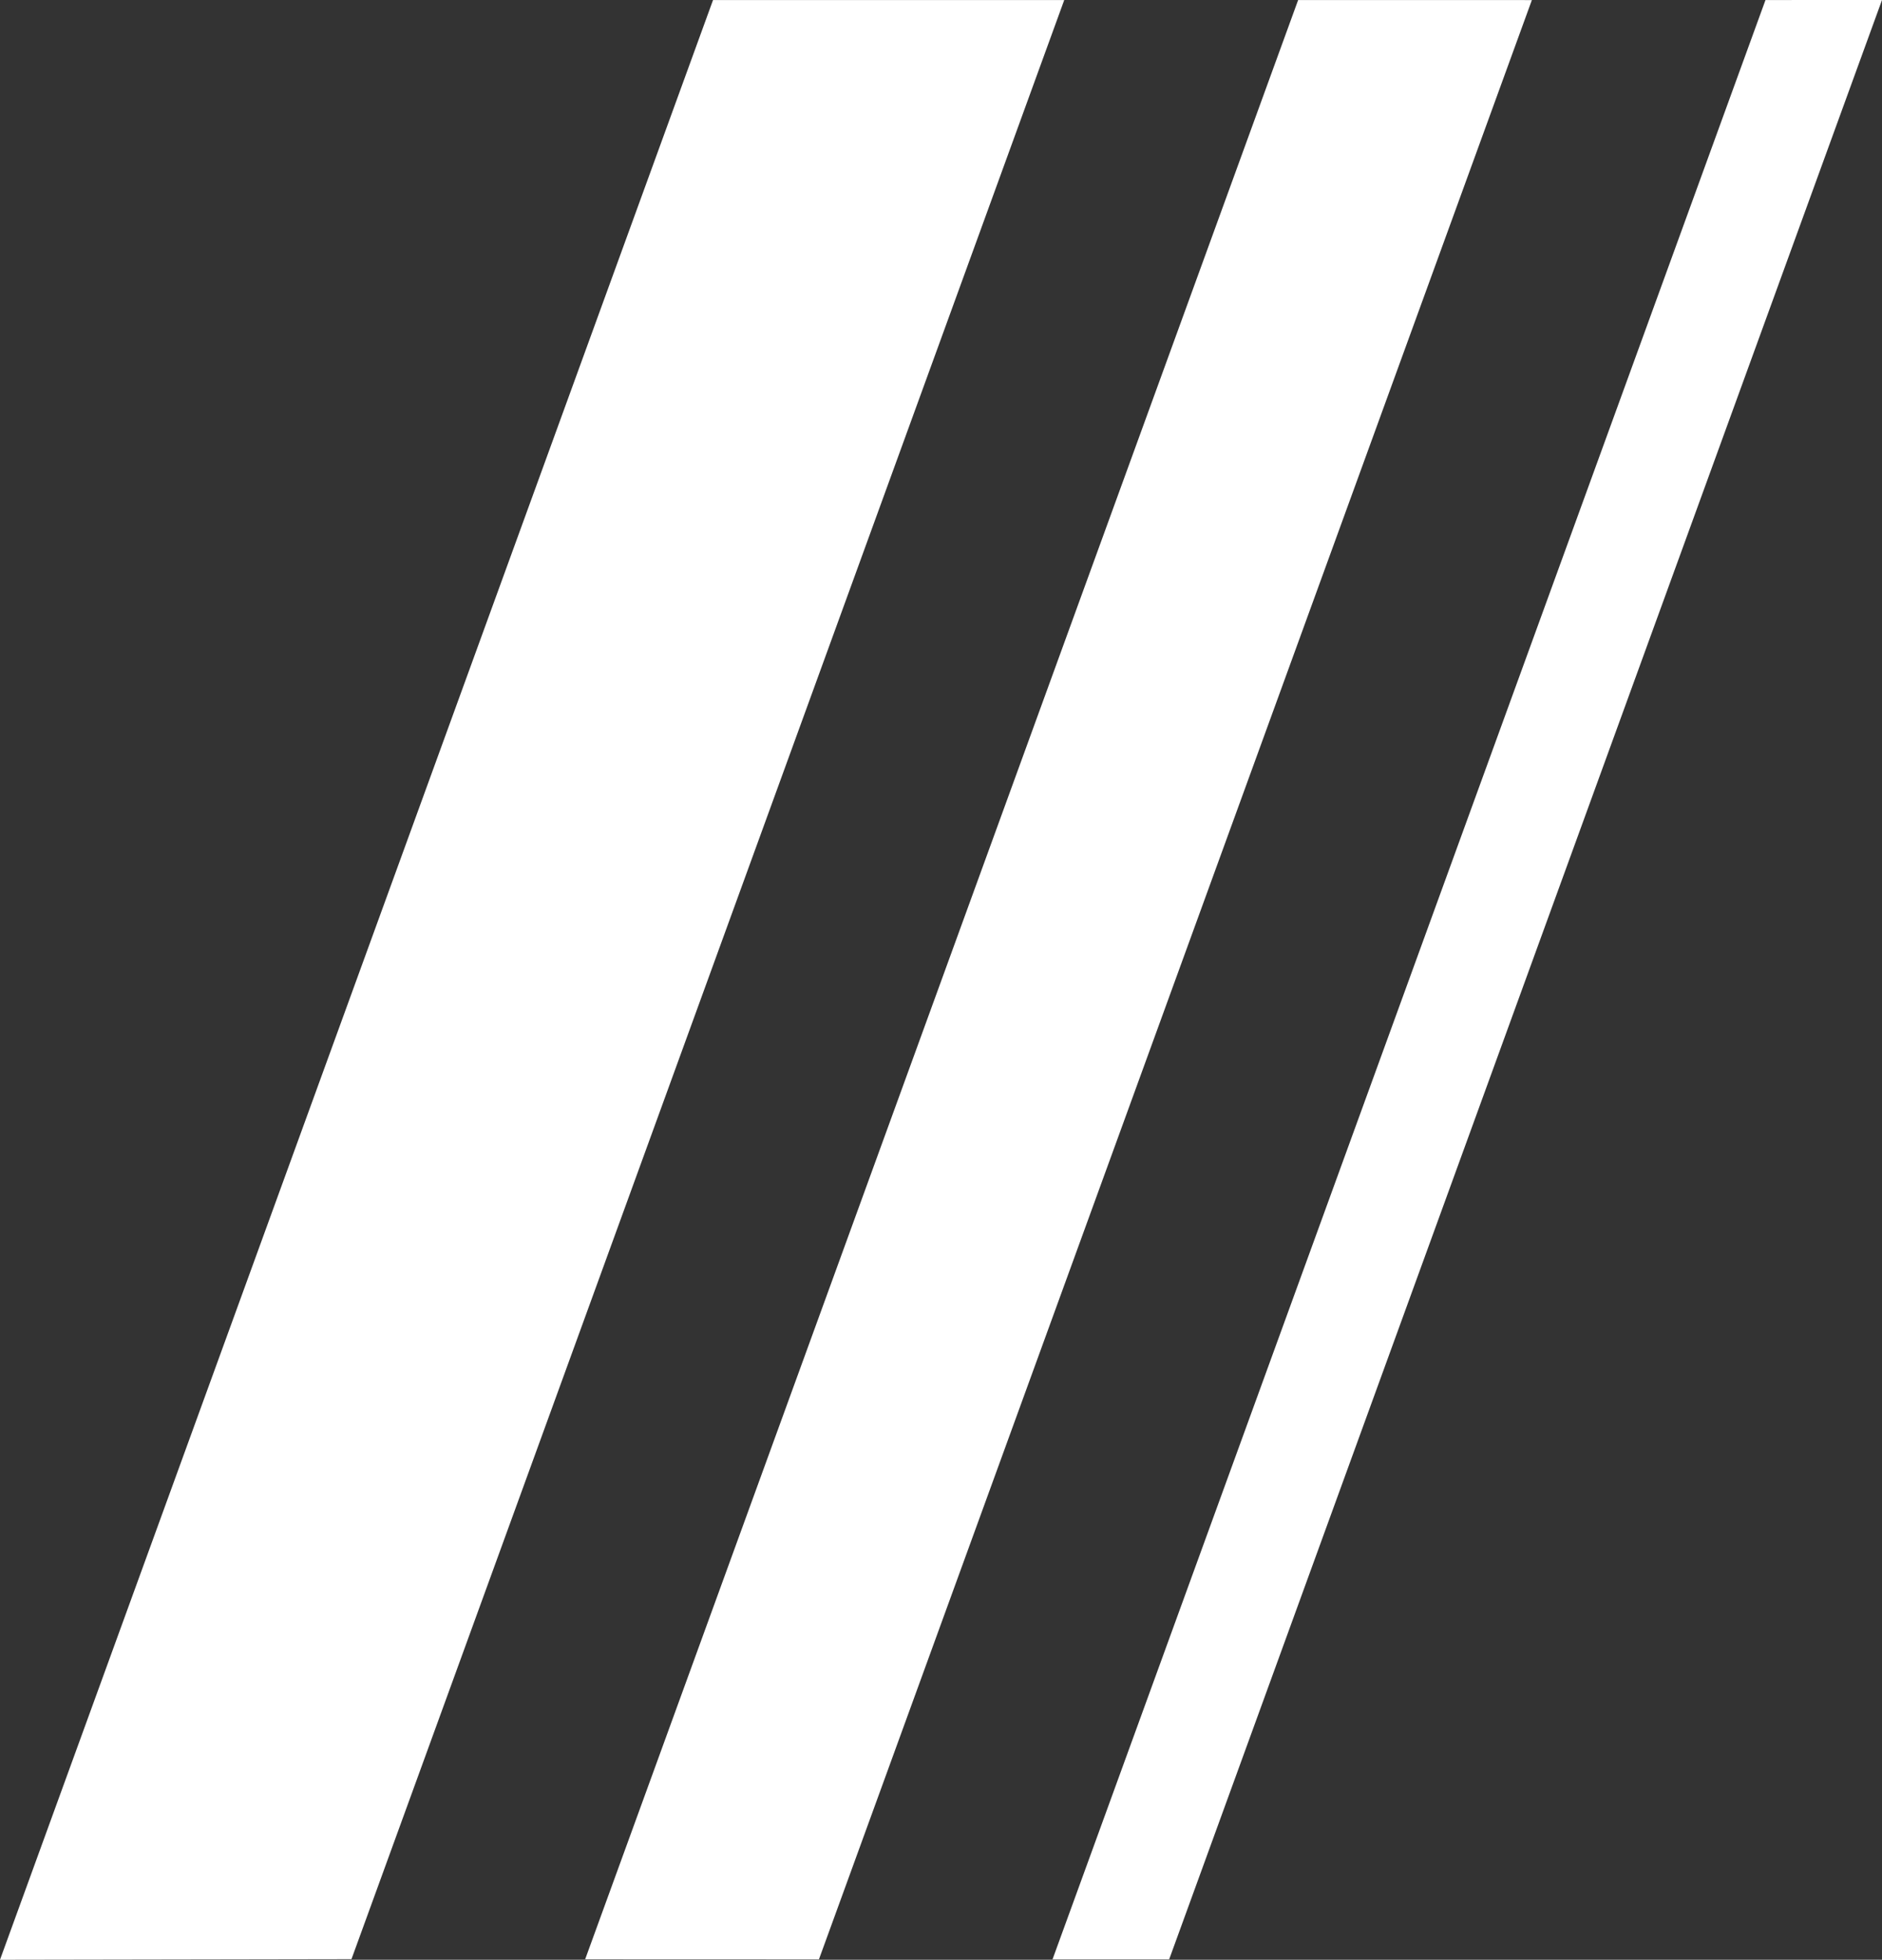
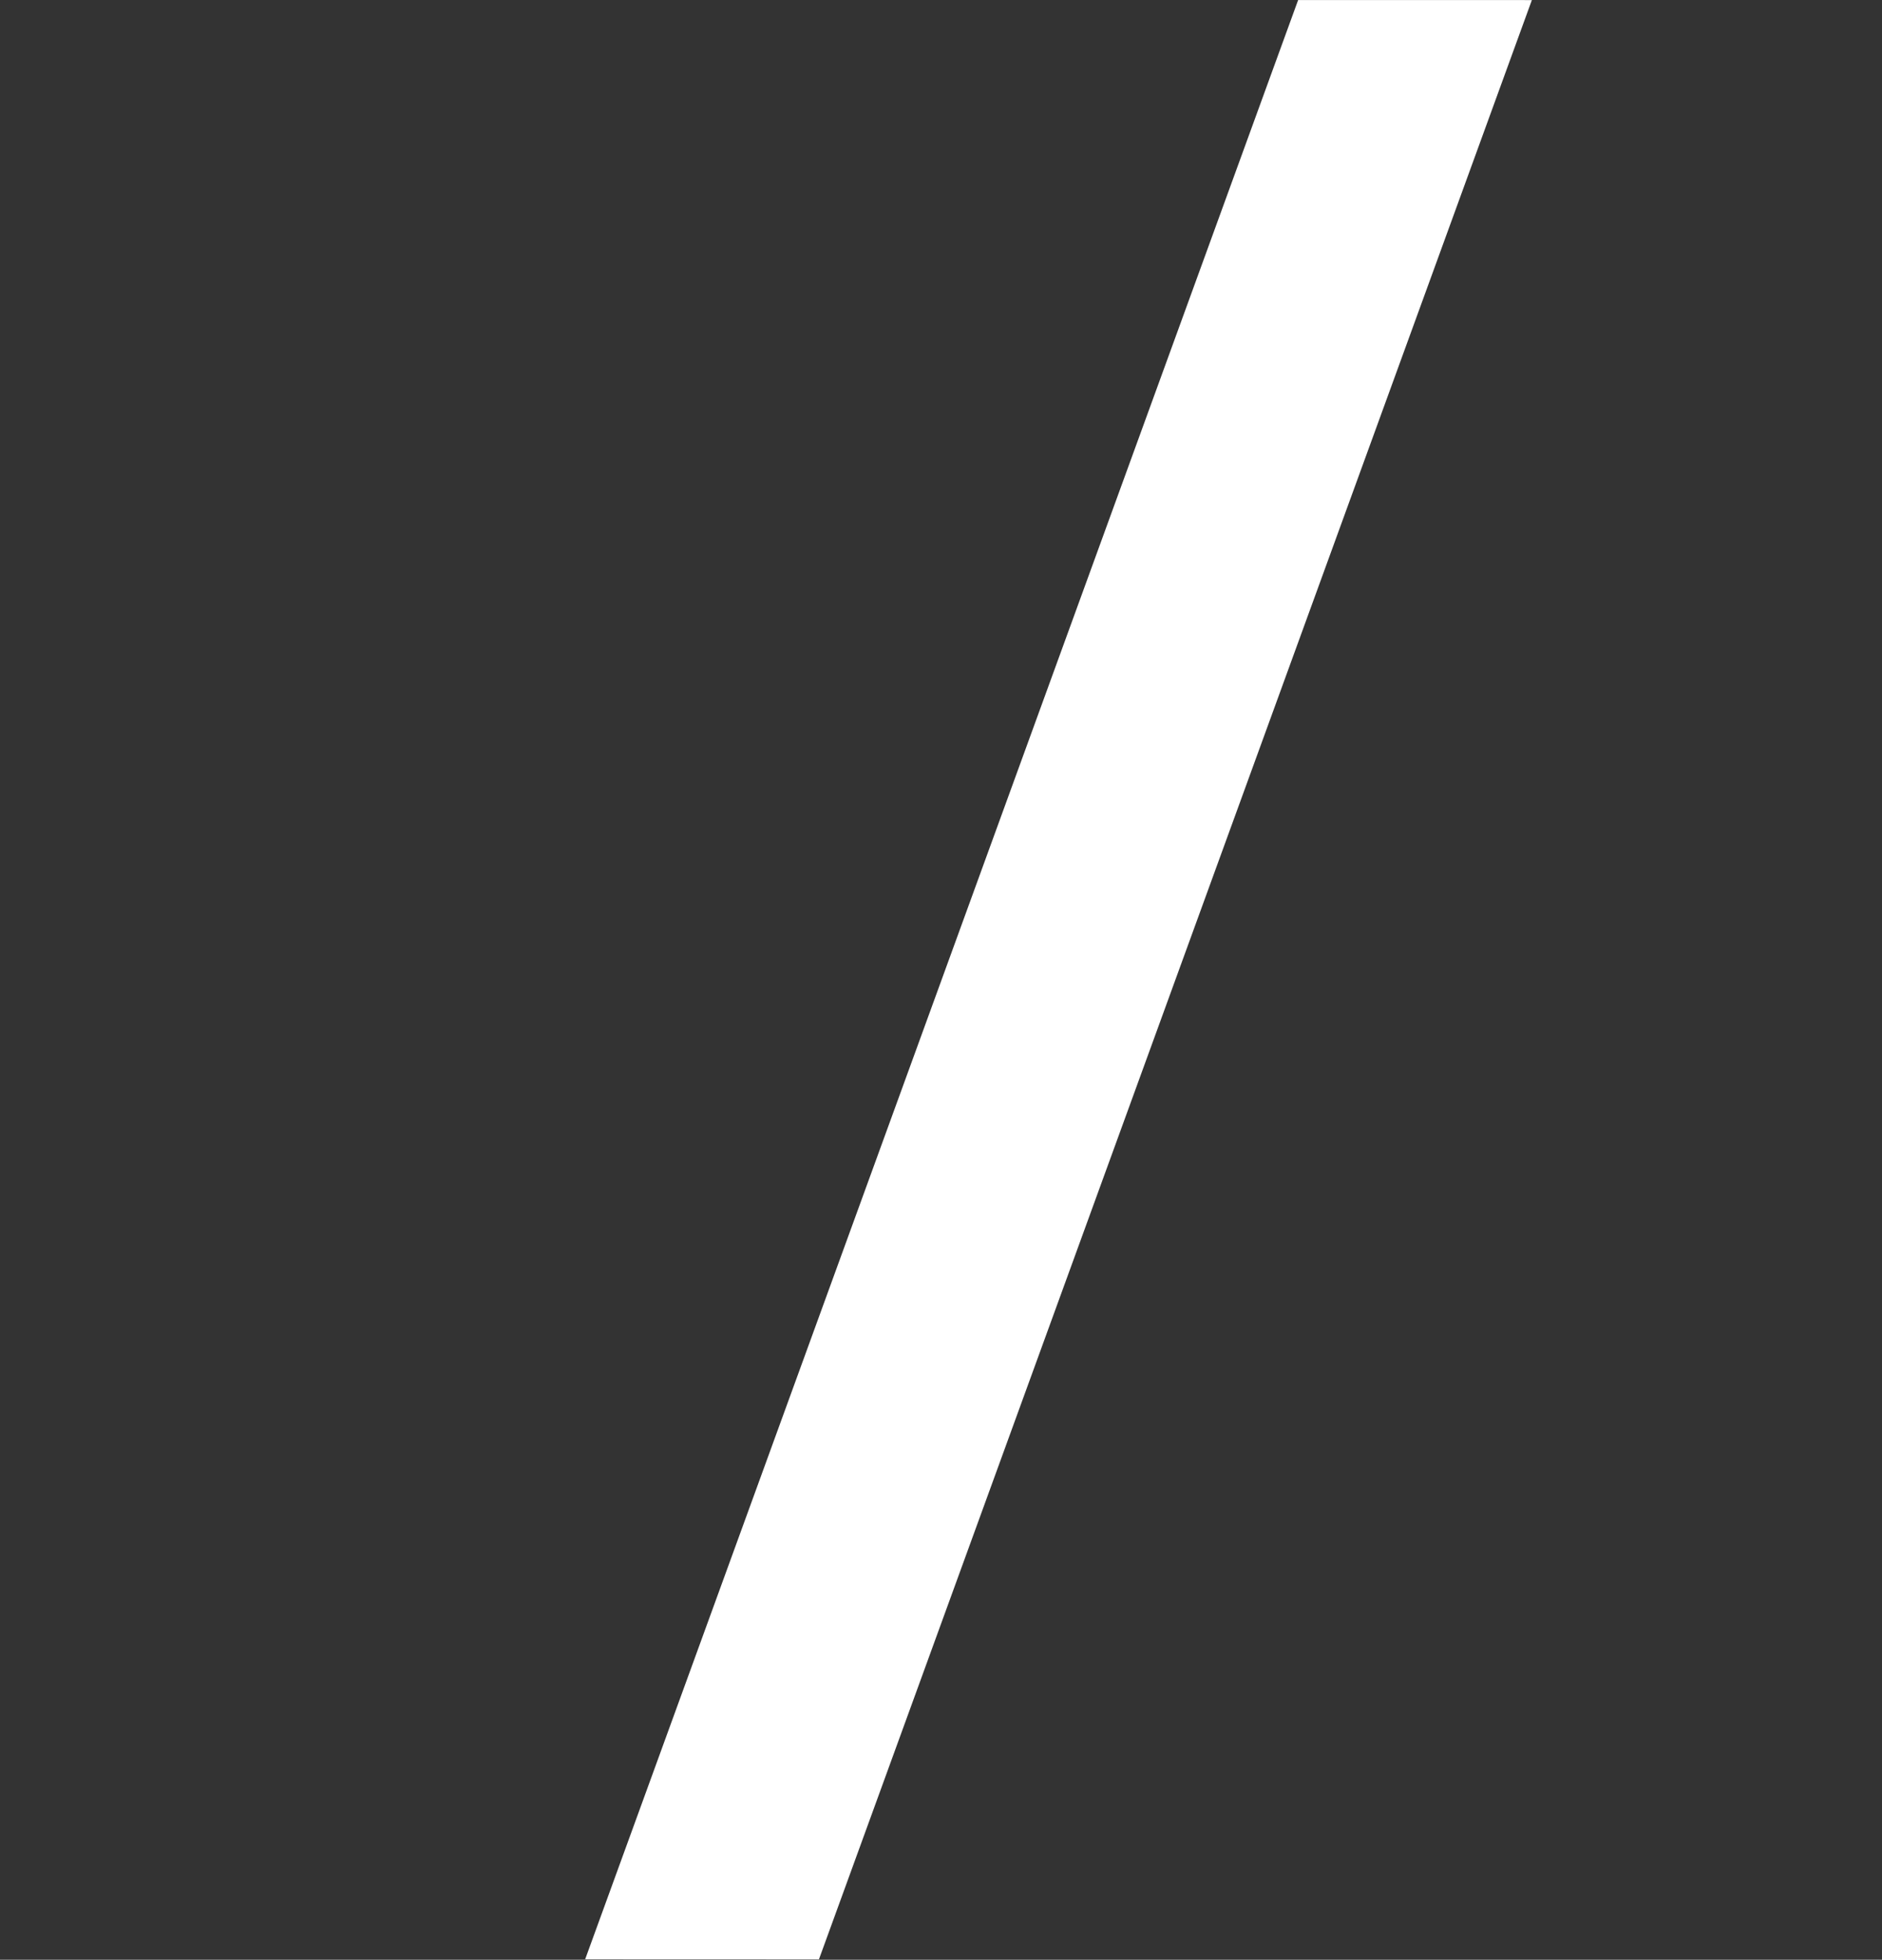
<svg xmlns="http://www.w3.org/2000/svg" xml:space="preserve" width="134.312mm" height="139.828mm" version="1.1" style="shape-rendering:geometricPrecision; text-rendering:geometricPrecision; image-rendering:optimizeQuality; fill-rule:evenodd; clip-rule:evenodd" viewBox="0 0 13092.88 13630.57">
  <rect x="0" y="0" width="13092.88" height="13630.57" fill="#333333" stroke="none" />
  <defs>
    <style type="text/css">
   
    .fil0 {fill:white}
   
  </style>
  </defs>
  <g id="Ebene_x0020_1">
    <g id="_2217943025200">
-       <polygon class="fil0" points="12282.28,0.21 13092.88,0 8133.71,13627.98 7322.25,13627.98 " />
      <polygon class="fil0" points="9031,0.26 10657.05,0.53 5697.23,13628.06 4070.82,13627.5 " />
-       <polygon class="fil0" points="4960.53,0.3 7403.79,0.26 2445.19,13626.36 -0,13630.57 " />
    </g>
  </g>
</svg>